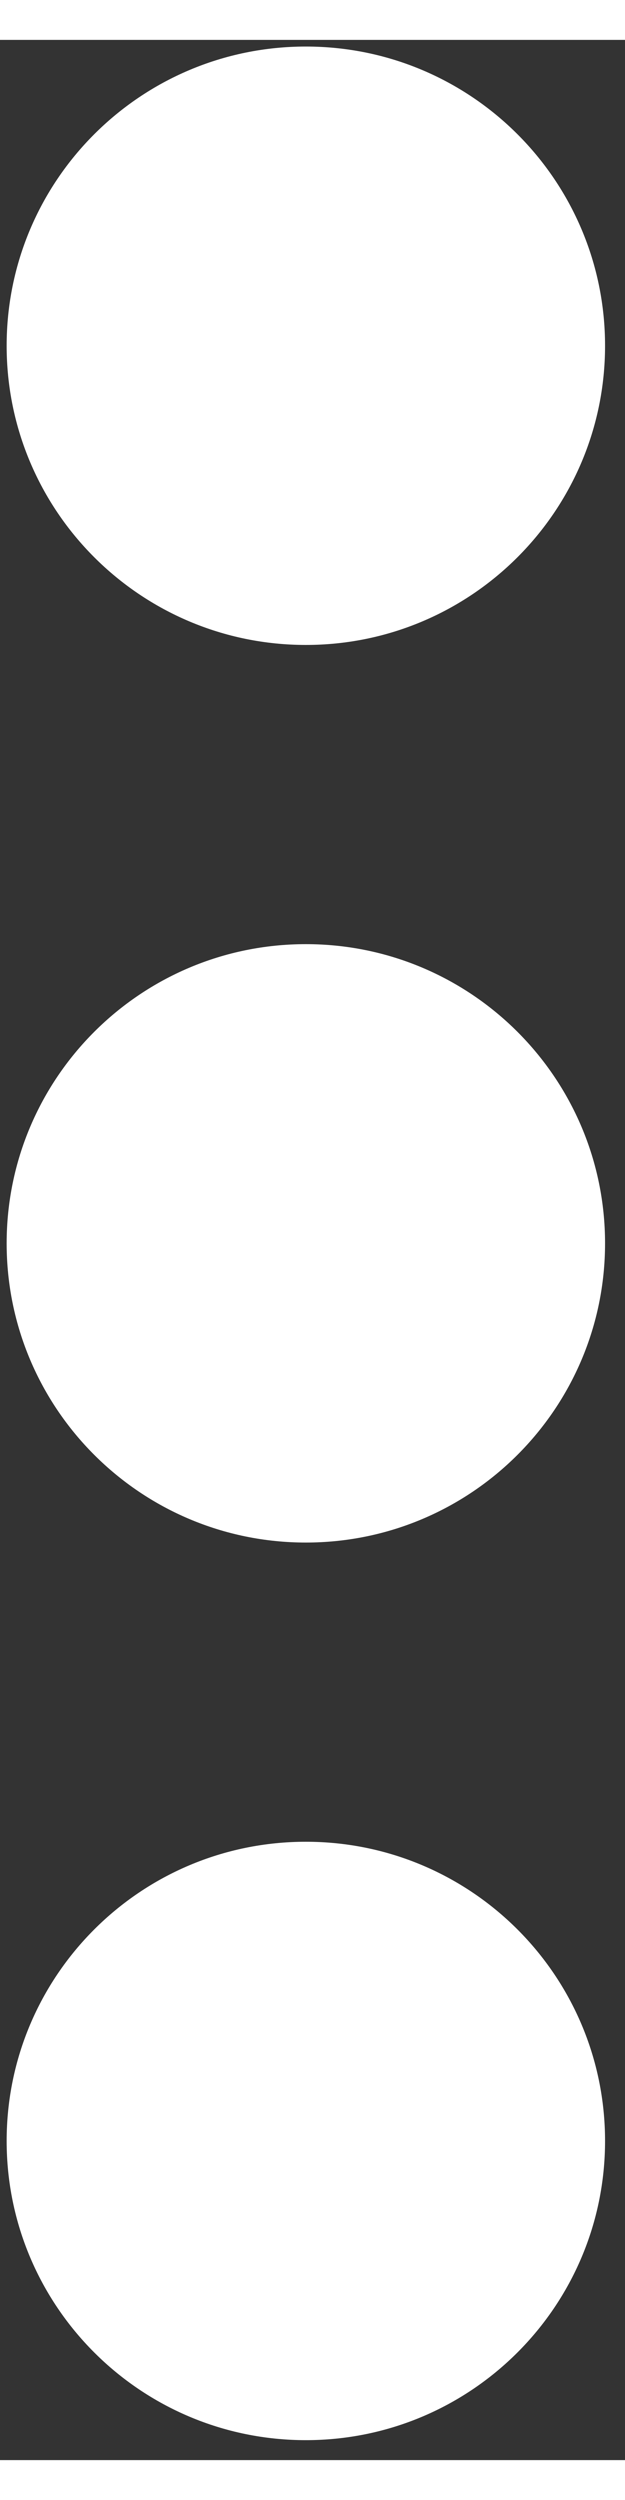
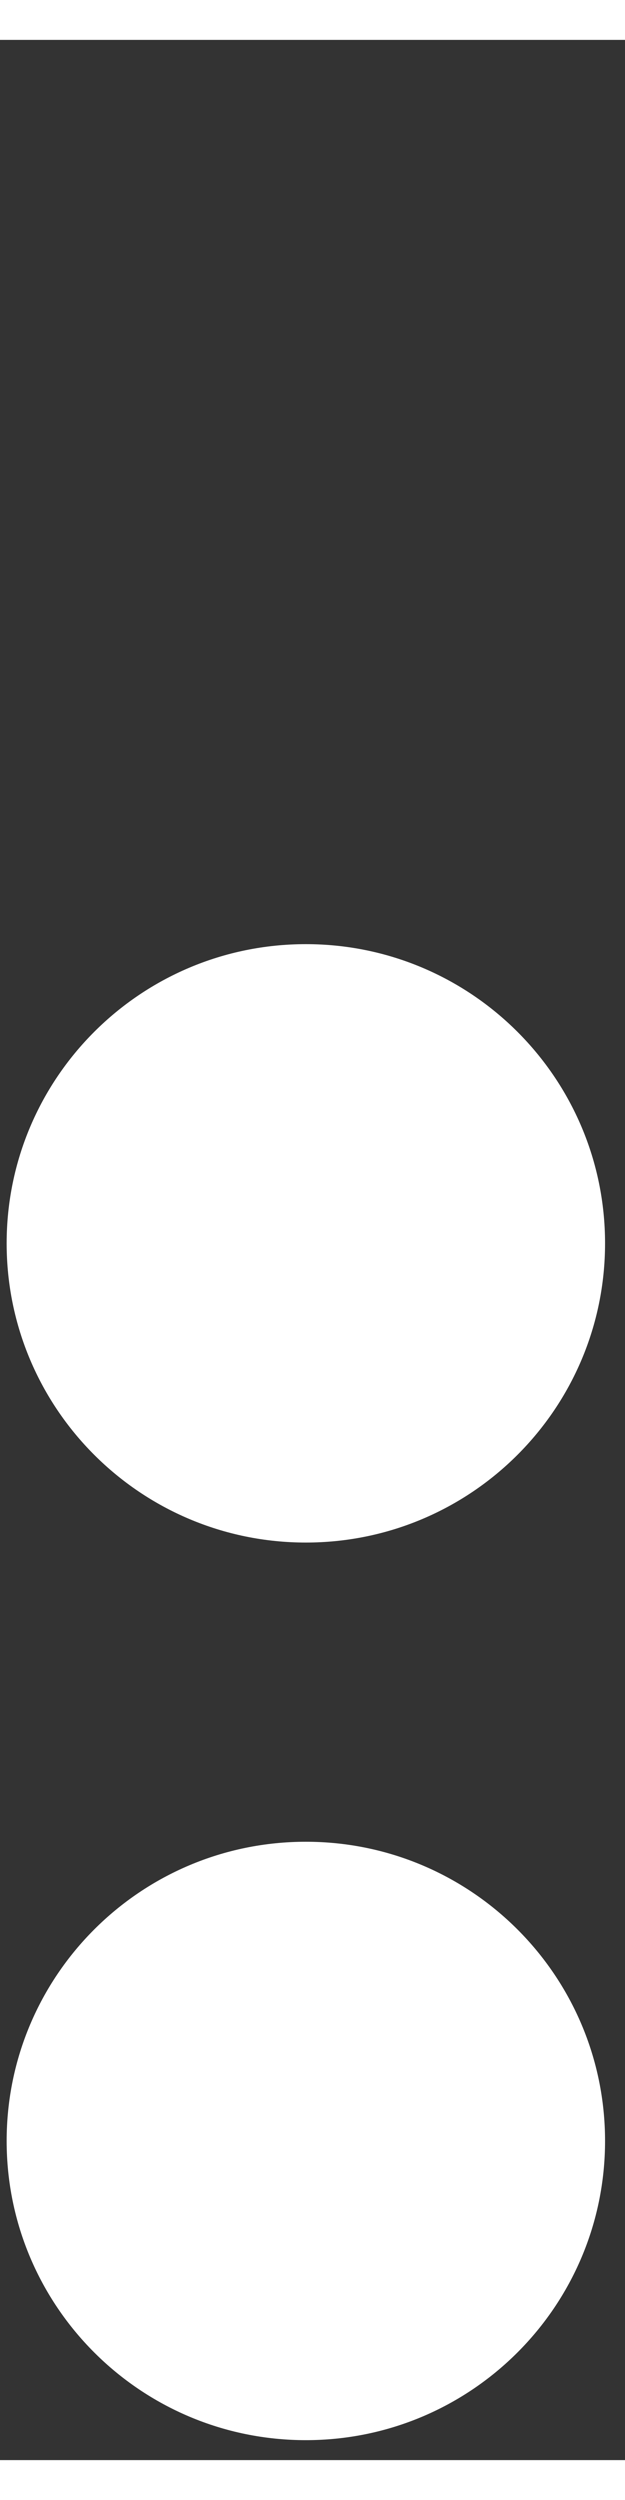
<svg xmlns="http://www.w3.org/2000/svg" xmlns:xlink="http://www.w3.org/1999/xlink" version="1.1" preserveAspectRatio="xMidYMid meet" viewBox="0 0 94 364" width="90" height="360">
  <rect x="0" y="0" width="94" height="364" fill="#333333" stroke="none" />
  <defs>
    <path d="M46 136C21.15 136 1 156.15 1 181C1 205.85 21.15 226 46 226C70.85 226 91 205.85 91 181C91 156.15 70.85 136 46 136Z" id="b3RniQkmhf" />
    <path d="M46 271C21.15 271 1 291.15 1 316C1 340.85 21.15 361 46 361C70.85 361 91 340.85 91 316C91 291.15 70.85 271 46 271Z" id="a1FGMJGeeA" />
-     <path d="M46 1C21.15 1 1 21.15 1 46C1 70.85 21.15 91 46 91C70.85 91 91 70.85 91 46C91 21.15 70.85 1 46 1Z" id="f1sR7uWYK1" />
  </defs>
  <g>
    <g>
      <use xlink:href="#b3RniQkmhf" opacity="1" fill="#ffffff" fill-opacity="1" />
      <g>
        <use xlink:href="#b3RniQkmhf" opacity="1" fill-opacity="0" stroke="#ffffff" stroke-width="1" stroke-opacity="0" />
      </g>
    </g>
    <g>
      <use xlink:href="#a1FGMJGeeA" opacity="1" fill="#ffffff" fill-opacity="1" />
      <g>
        <use xlink:href="#a1FGMJGeeA" opacity="1" fill-opacity="0" stroke="#ffffff" stroke-width="1" stroke-opacity="0" />
      </g>
    </g>
    <g>
      <use xlink:href="#f1sR7uWYK1" opacity="1" fill="#ffffff" fill-opacity="1" />
      <g>
        <use xlink:href="#f1sR7uWYK1" opacity="1" fill-opacity="0" stroke="#ffffff" stroke-width="1" stroke-opacity="0" />
      </g>
    </g>
  </g>
</svg>